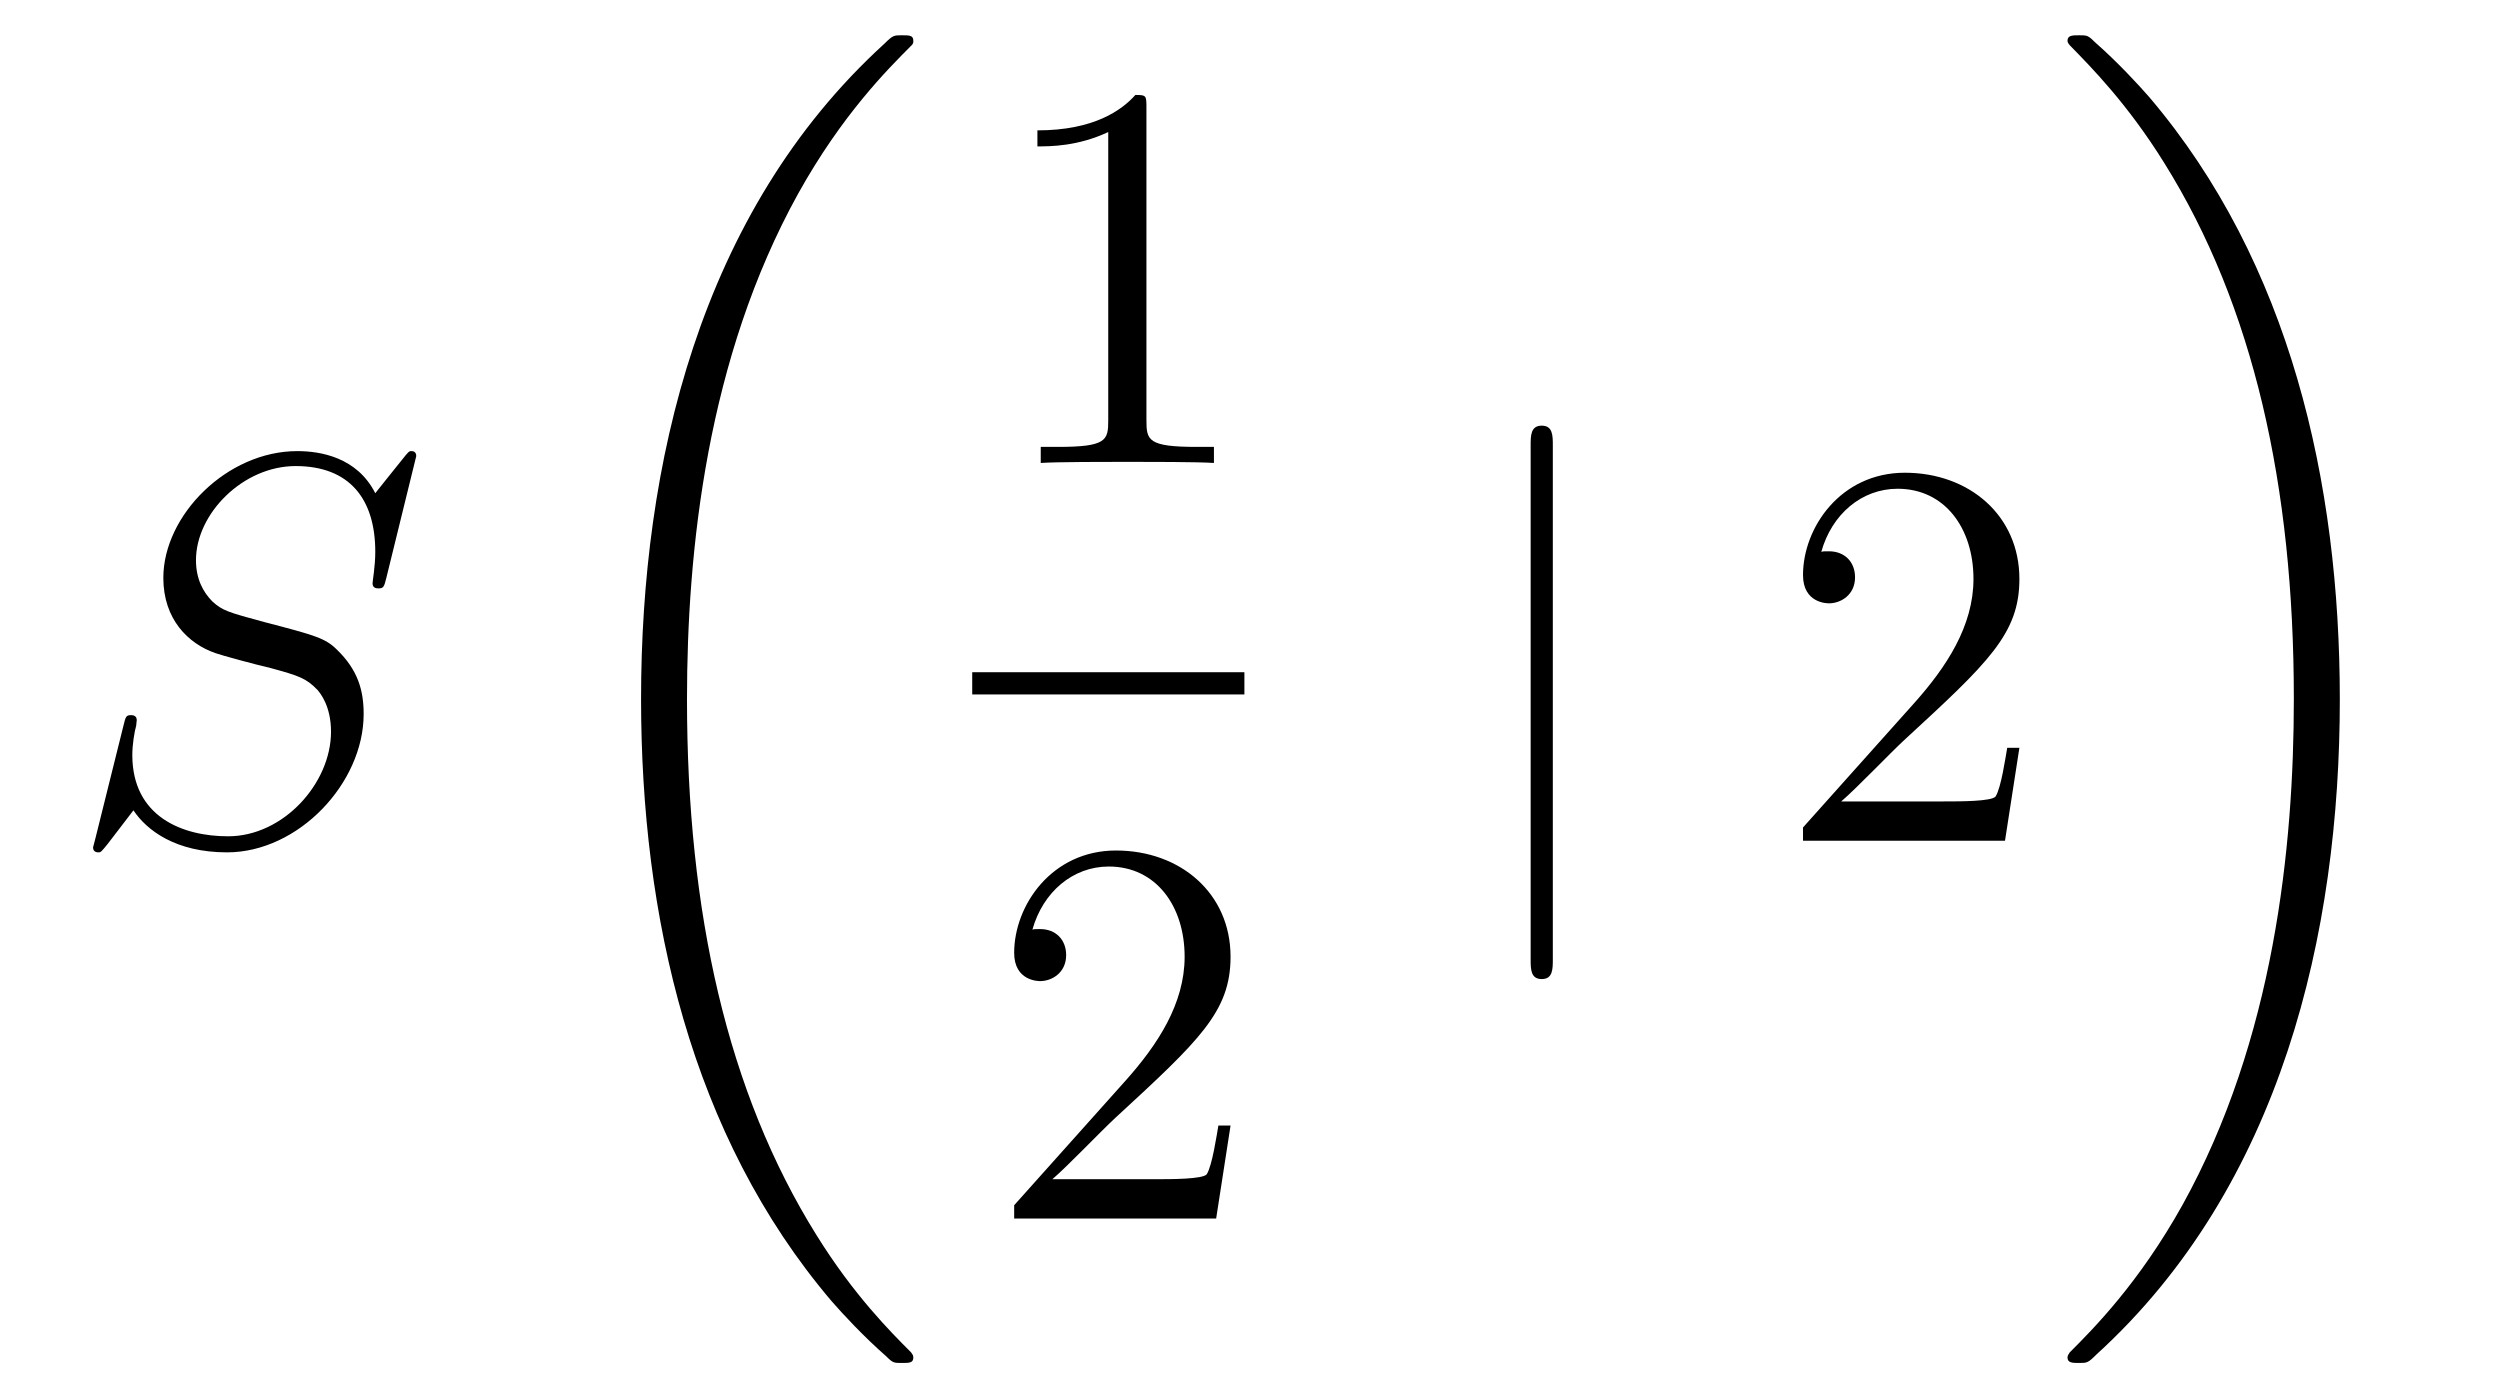
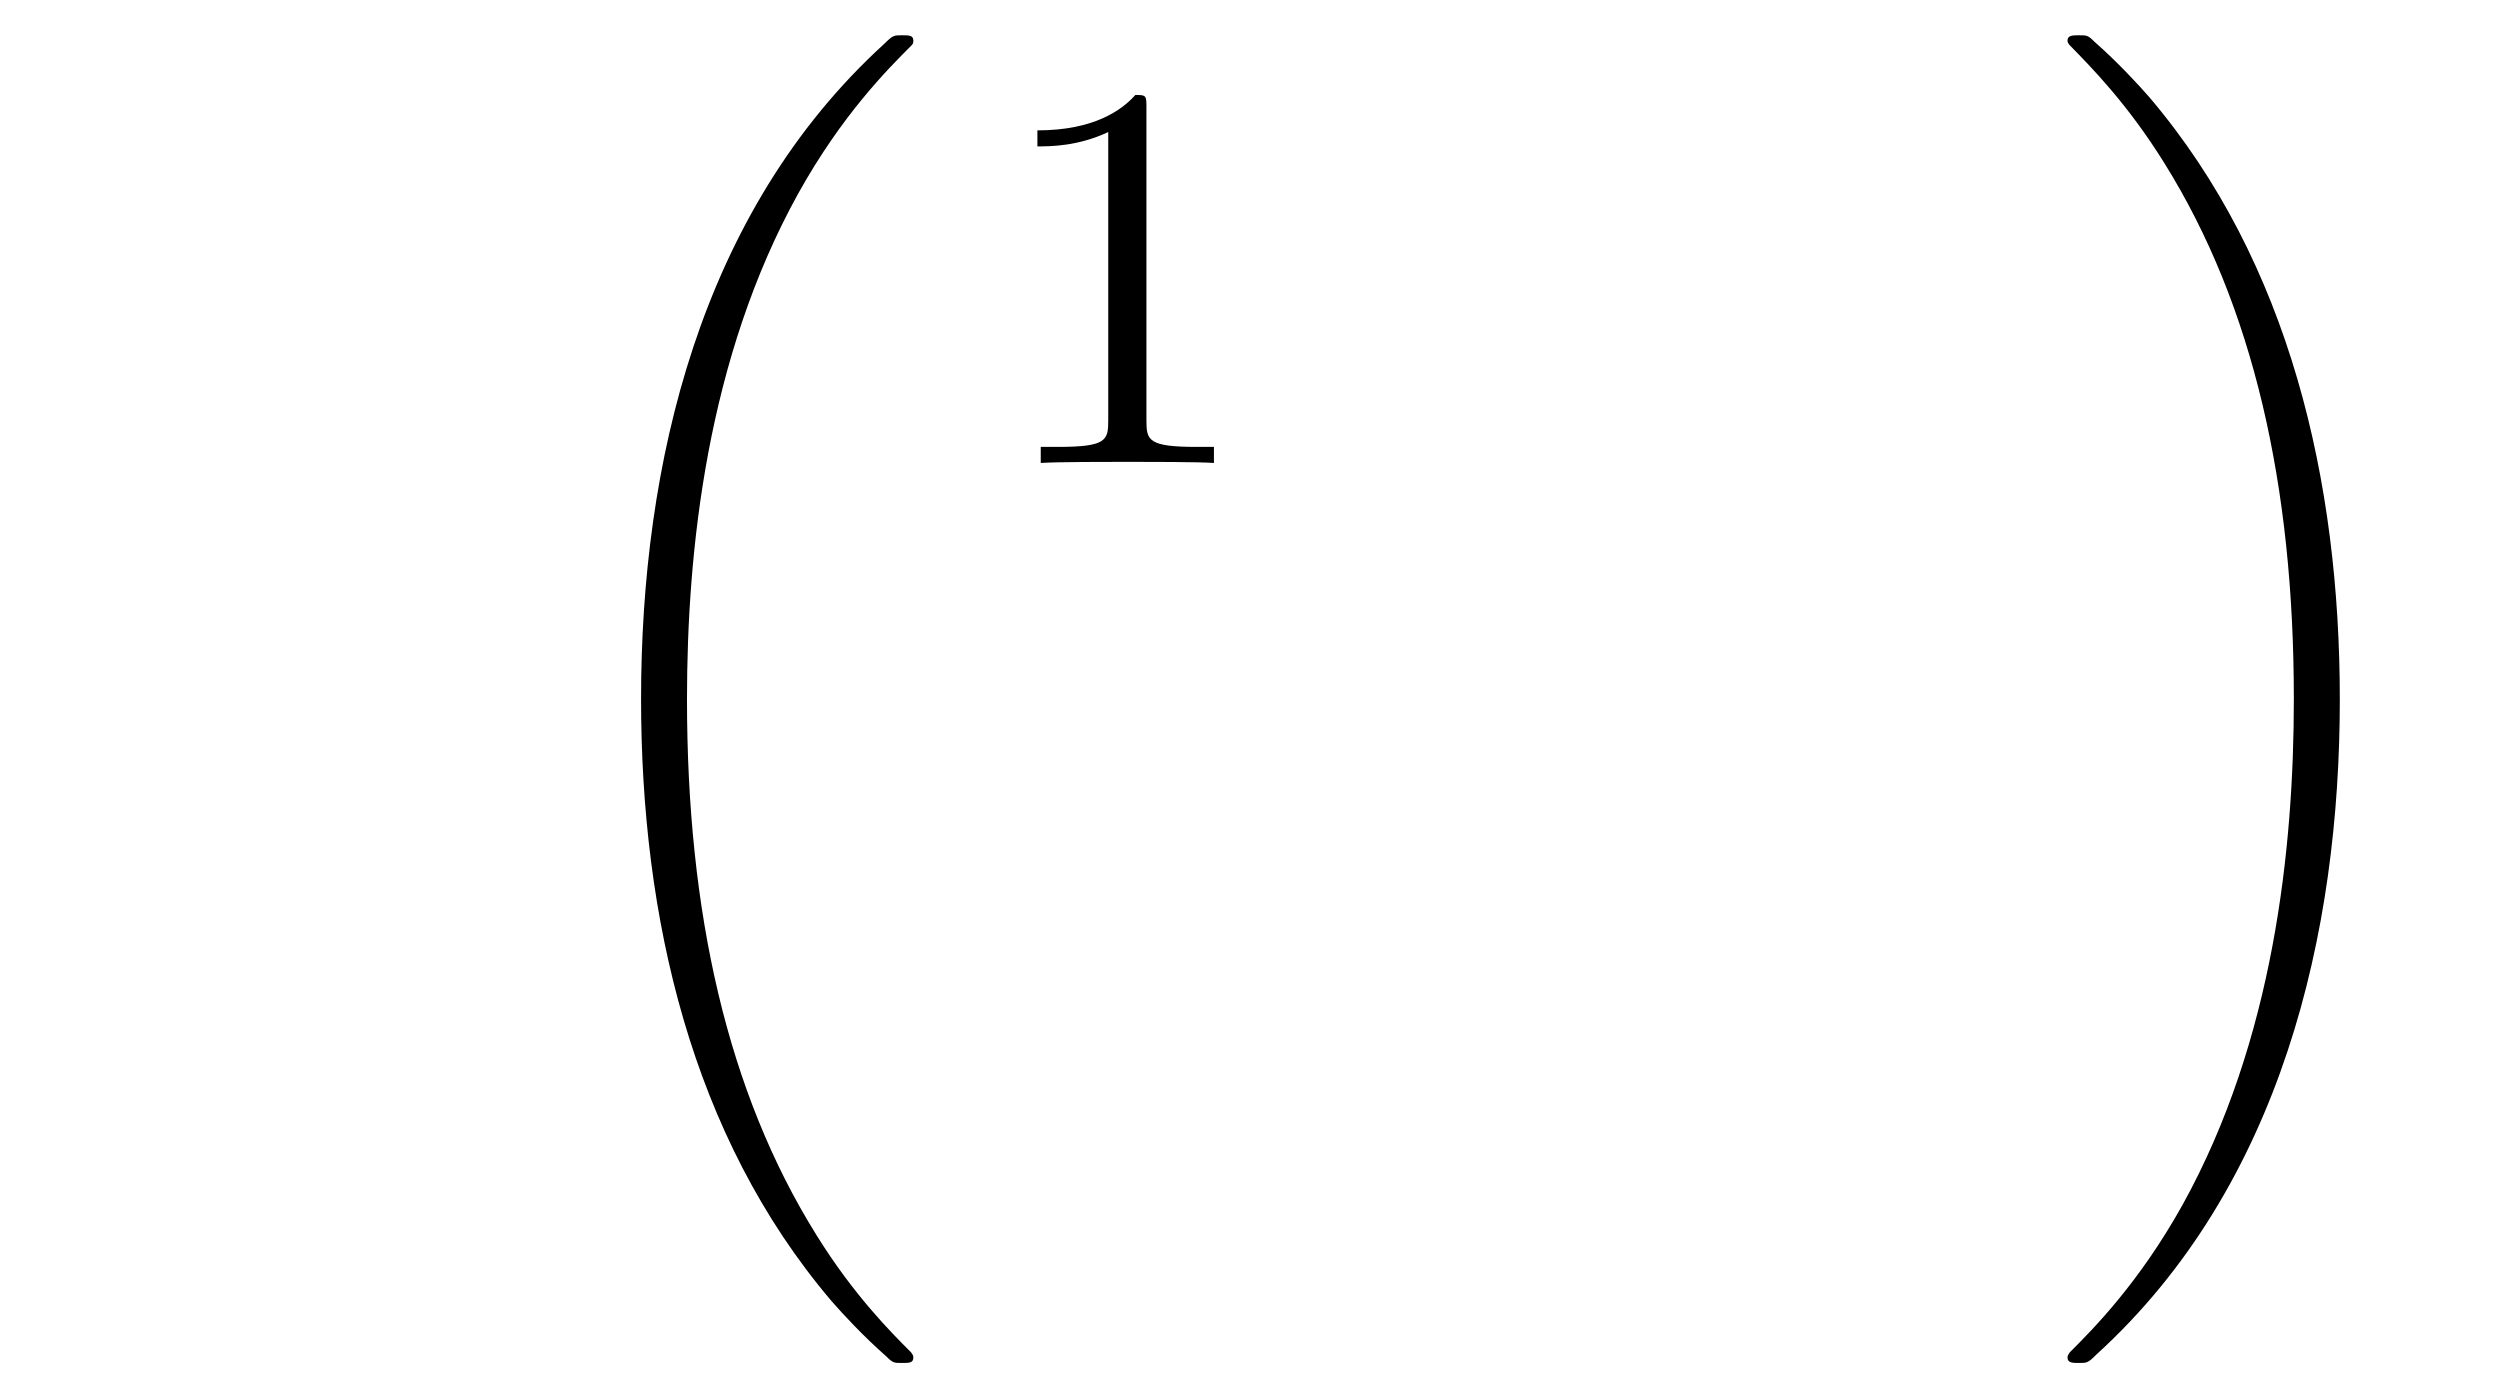
<svg xmlns="http://www.w3.org/2000/svg" height="30pt" version="1.1" viewBox="0 -30 54 30" width="54pt">
  <g id="page1">
    <g transform="matrix(1 0 0 1 -127 637)">
-       <path d="M135.991 -657.148C135.991 -657.256 135.907 -657.256 135.883 -657.256C135.835 -657.256 135.823 -657.244 135.68 -657.064C135.608 -656.981 135.118 -656.359 135.106 -656.347C134.712 -657.124 133.923 -657.256 133.421 -657.256C131.903 -657.256 130.528 -655.869 130.528 -654.518C130.528 -653.622 131.066 -653.096 131.652 -652.893C131.783 -652.845 132.488 -652.653 132.847 -652.57C133.457 -652.402 133.612 -652.354 133.863 -652.092C133.911 -652.032 134.15 -651.757 134.15 -651.195C134.15 -650.083 133.122 -648.936 131.927 -648.936C130.946 -648.936 129.858 -649.354 129.858 -650.693C129.858 -650.92 129.906 -651.207 129.942 -651.327C129.942 -651.362 129.954 -651.422 129.954 -651.446C129.954 -651.494 129.93 -651.553 129.834 -651.553C129.727 -651.553 129.715 -651.53 129.667 -651.327L129.057 -648.876C129.057 -648.864 129.01 -648.708 129.01 -648.697C129.01 -648.589 129.105 -648.589 129.129 -648.589C129.177 -648.589 129.189 -648.601 129.333 -648.78L129.882 -649.497C130.169 -649.067 130.791 -648.589 131.903 -648.589C133.445 -648.589 134.855 -650.083 134.855 -651.577C134.855 -652.08 134.736 -652.522 134.281 -652.964C134.03 -653.215 133.815 -653.275 132.715 -653.562C131.914 -653.777 131.807 -653.813 131.592 -654.004C131.388 -654.207 131.233 -654.494 131.233 -654.901C131.233 -655.905 132.249 -656.933 133.385 -656.933C134.556 -656.933 135.106 -656.216 135.106 -655.08C135.106 -654.769 135.047 -654.447 135.047 -654.399C135.047 -654.291 135.142 -654.291 135.178 -654.291C135.286 -654.291 135.297 -654.327 135.345 -654.518L135.991 -657.148Z" fill-rule="evenodd" />
      <path d="M146.728 -637.68C146.728 -637.728 146.704 -637.752 146.68 -637.788C146.238 -638.23 145.437 -639.031 144.636 -640.322C142.711 -643.406 141.839 -647.291 141.839 -651.893C141.839 -655.109 142.269 -659.257 144.241 -662.819C145.186 -664.517 146.166 -665.497 146.692 -666.023C146.728 -666.059 146.728 -666.083 146.728 -666.119C146.728 -666.238 146.644 -666.238 146.477 -666.238C146.309 -666.238 146.286 -666.238 146.106 -666.059C142.102 -662.413 140.847 -656.938 140.847 -651.905C140.847 -647.207 141.922 -642.473 144.959 -638.899C145.198 -638.624 145.652 -638.134 146.142 -637.704C146.286 -637.56 146.309 -637.56 146.477 -637.56C146.644 -637.56 146.728 -637.56 146.728 -637.68Z" fill-rule="evenodd" />
      <path d="M151.763 -664.662C151.763 -664.938 151.763 -664.949 151.524 -664.949C151.237 -664.627 150.639 -664.184 149.408 -664.184V-663.838C149.683 -663.838 150.28 -663.838 150.938 -664.148V-657.92C150.938 -657.49 150.902 -657.347 149.85 -657.347H149.48V-657C149.802 -657.024 150.962 -657.024 151.356 -657.024C151.751 -657.024 152.898 -657.024 153.221 -657V-657.347H152.851C151.799 -657.347 151.763 -657.49 151.763 -657.92V-664.662Z" fill-rule="evenodd" />
-       <path d="M148 -652H153.879V-652.48H148" />
-       <path d="M153.58 -642.688H153.317C153.281 -642.485 153.185 -641.827 153.066 -641.636C152.982 -641.529 152.301 -641.529 151.942 -641.529H149.731C150.053 -641.804 150.783 -642.569 151.093 -642.856C152.91 -644.529 153.58 -645.151 153.58 -646.334C153.58 -647.709 152.492 -648.629 151.105 -648.629C149.719 -648.629 148.906 -647.446 148.906 -646.418C148.906 -645.808 149.432 -645.808 149.468 -645.808C149.719 -645.808 150.029 -645.987 150.029 -646.37C150.029 -646.705 149.802 -646.932 149.468 -646.932C149.36 -646.932 149.336 -646.932 149.3 -646.92C149.528 -647.733 150.173 -648.283 150.95 -648.283C151.966 -648.283 152.588 -647.434 152.588 -646.334C152.588 -645.318 152.002 -644.433 151.321 -643.668L148.906 -640.967V-640.68H153.269L153.58 -642.688Z" fill-rule="evenodd" />
-       <path d="M160.541 -657.375C160.541 -657.59 160.541 -657.806 160.302 -657.806C160.062 -657.806 160.062 -657.59 160.062 -657.375V-646.282C160.062 -646.067 160.062 -645.852 160.302 -645.852C160.541 -645.852 160.541 -646.067 160.541 -646.282V-657.375Z" fill-rule="evenodd" />
-       <path d="M170.619 -650.848H170.356C170.32 -650.645 170.225 -649.987 170.105 -649.796C170.022 -649.689 169.34 -649.689 168.982 -649.689H166.77C167.093 -649.964 167.822 -650.729 168.133 -651.016C169.95 -652.689 170.619 -653.311 170.619 -654.494C170.619 -655.869 169.531 -656.789 168.145 -656.789C166.758 -656.789 165.945 -655.606 165.945 -654.578C165.945 -653.968 166.471 -653.968 166.507 -653.968C166.758 -653.968 167.069 -654.147 167.069 -654.53C167.069 -654.865 166.842 -655.092 166.507 -655.092C166.399 -655.092 166.376 -655.092 166.34 -655.08C166.567 -655.893 167.212 -656.443 167.989 -656.443C169.005 -656.443 169.627 -655.594 169.627 -654.494C169.627 -653.478 169.041 -652.593 168.36 -651.828L165.945 -649.127V-648.84H170.308L170.619 -650.848Z" fill-rule="evenodd" />
      <path d="M177.54 -651.893C177.54 -656.591 176.464 -661.325 173.427 -664.899C173.188 -665.174 172.734 -665.664 172.244 -666.095C172.101 -666.238 172.077 -666.238 171.909 -666.238C171.766 -666.238 171.658 -666.238 171.658 -666.119C171.658 -666.071 171.706 -666.023 171.73 -665.999C172.148 -665.569 172.949 -664.768 173.75 -663.477C175.675 -660.393 176.547 -656.508 176.547 -651.905C176.547 -648.69 176.117 -644.542 174.145 -640.979C173.2 -639.282 172.208 -638.29 171.706 -637.788C171.682 -637.752 171.658 -637.716 171.658 -637.68C171.658 -637.56 171.766 -637.56 171.909 -637.56C172.077 -637.56 172.101 -637.56 172.28 -637.74C176.285 -641.386 177.54 -646.861 177.54 -651.893Z" fill-rule="evenodd" />
    </g>
  </g>
</svg>